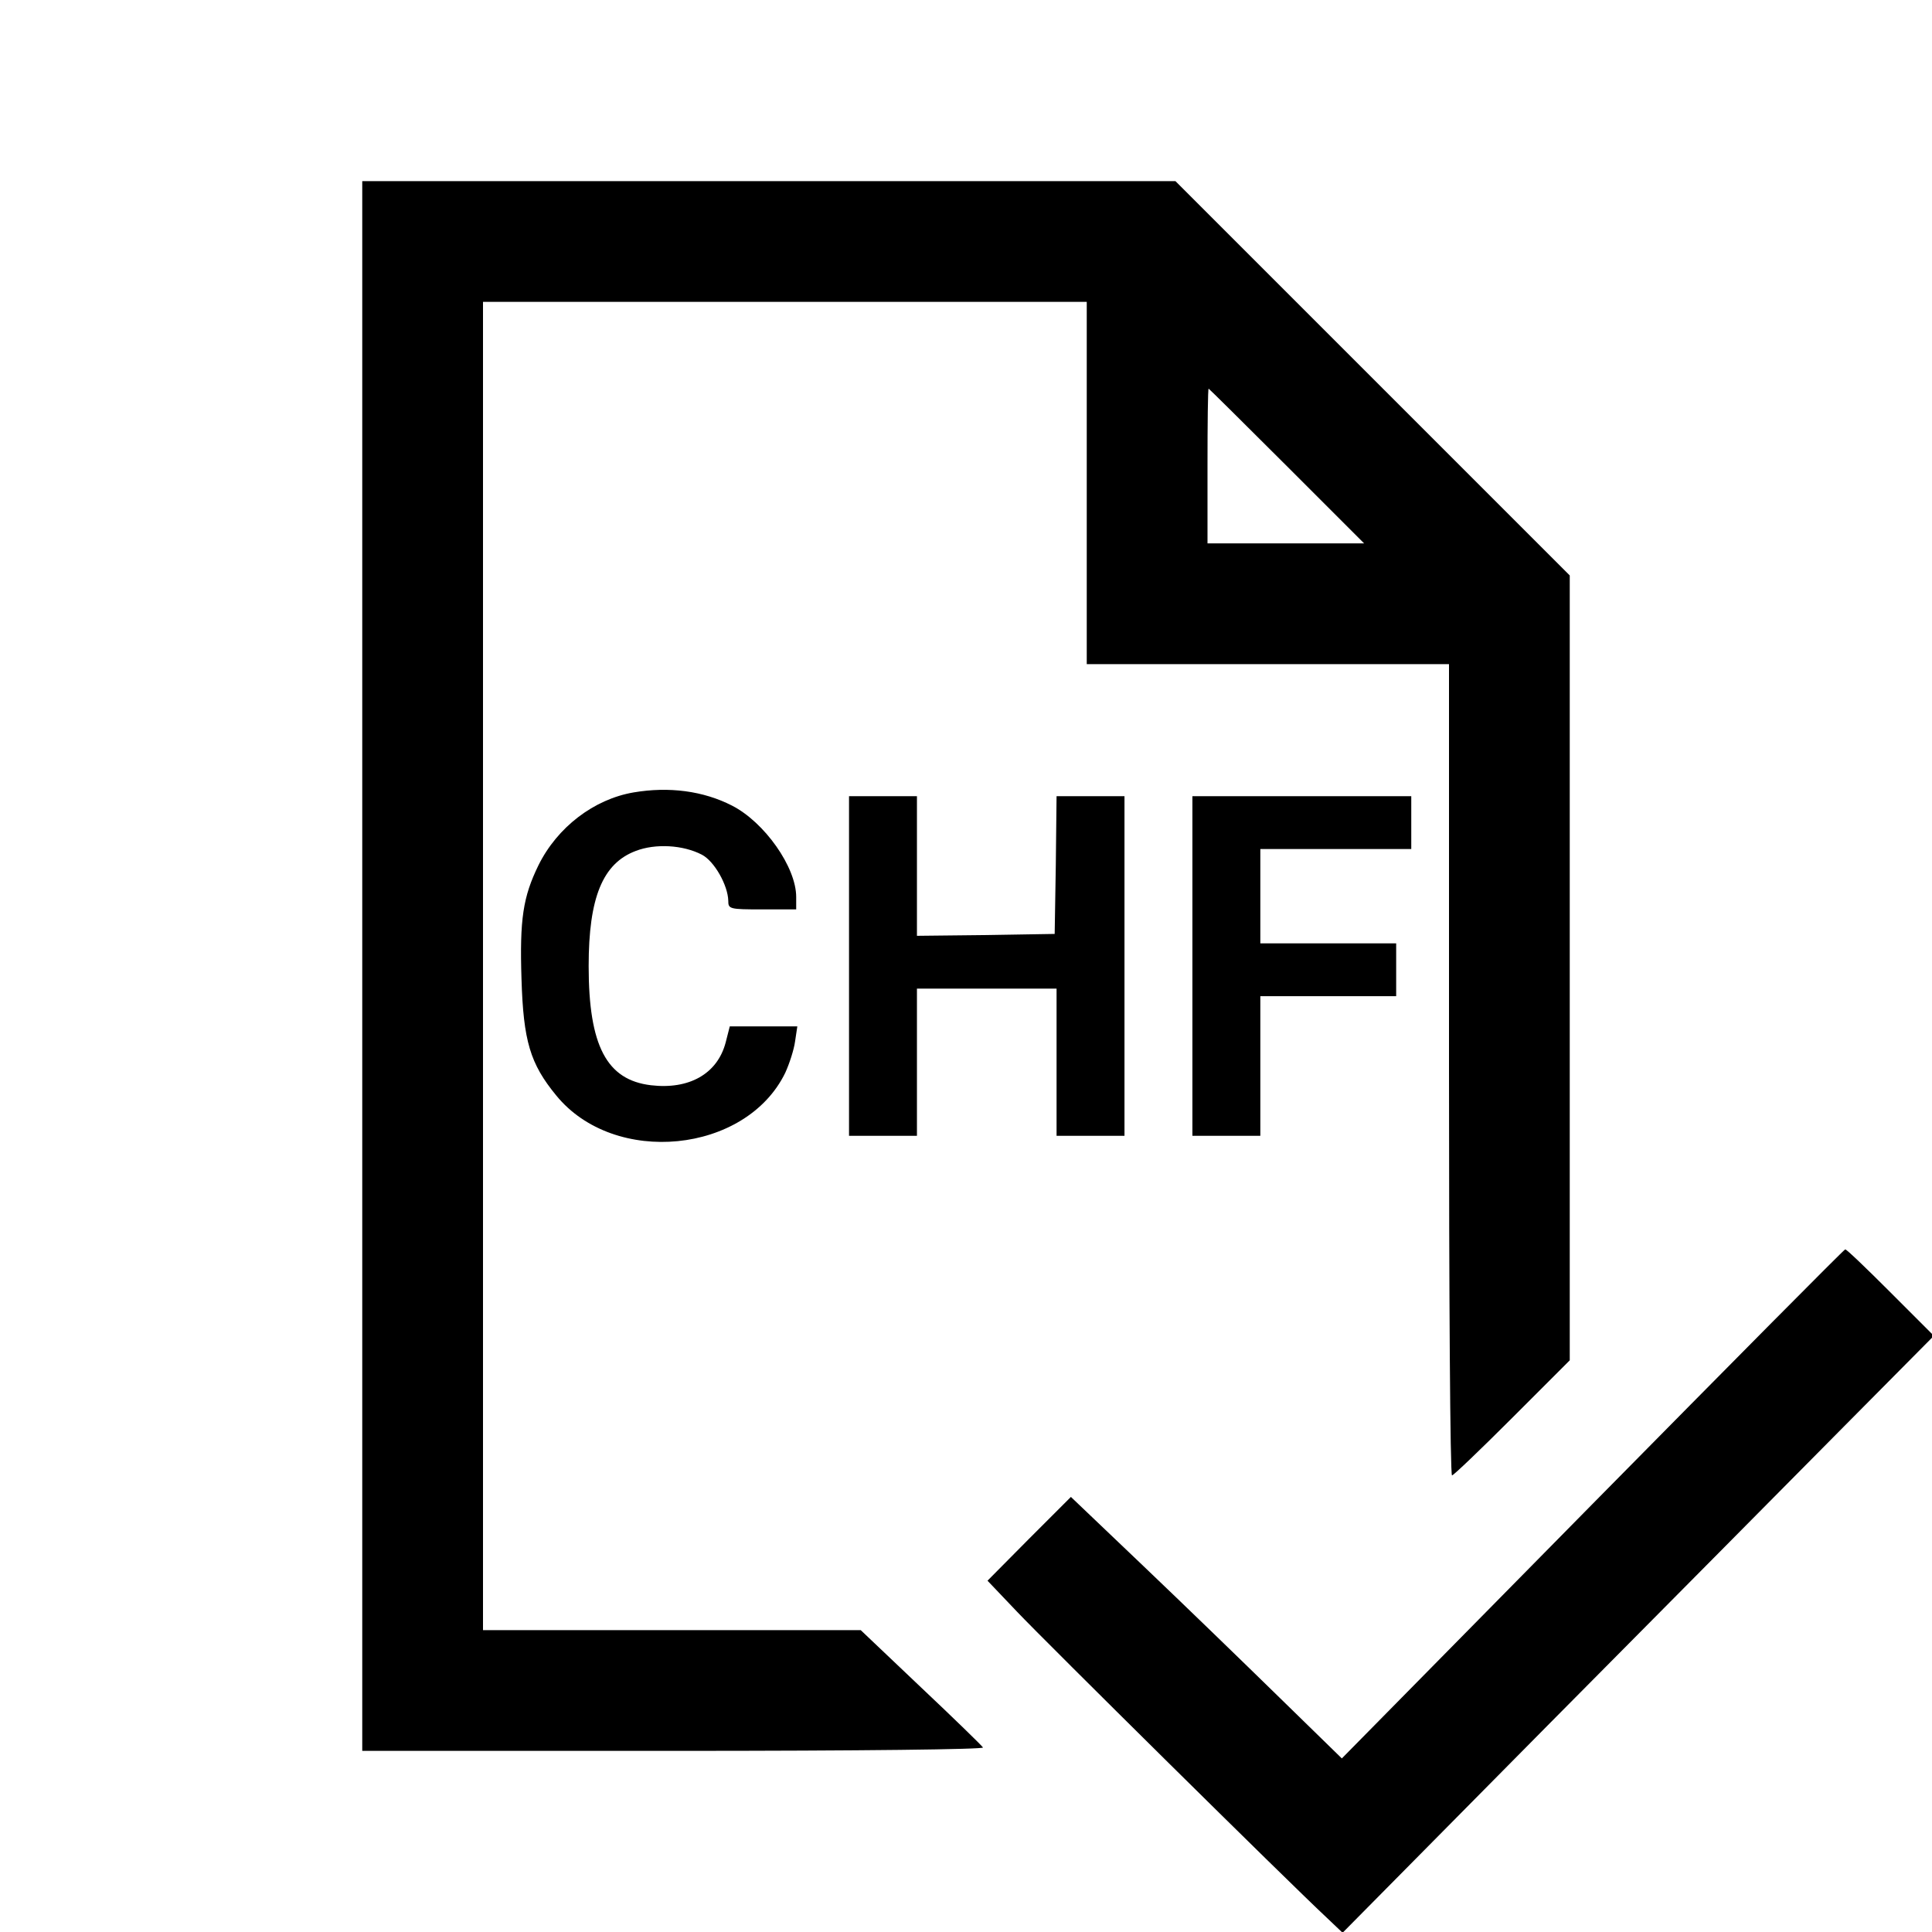
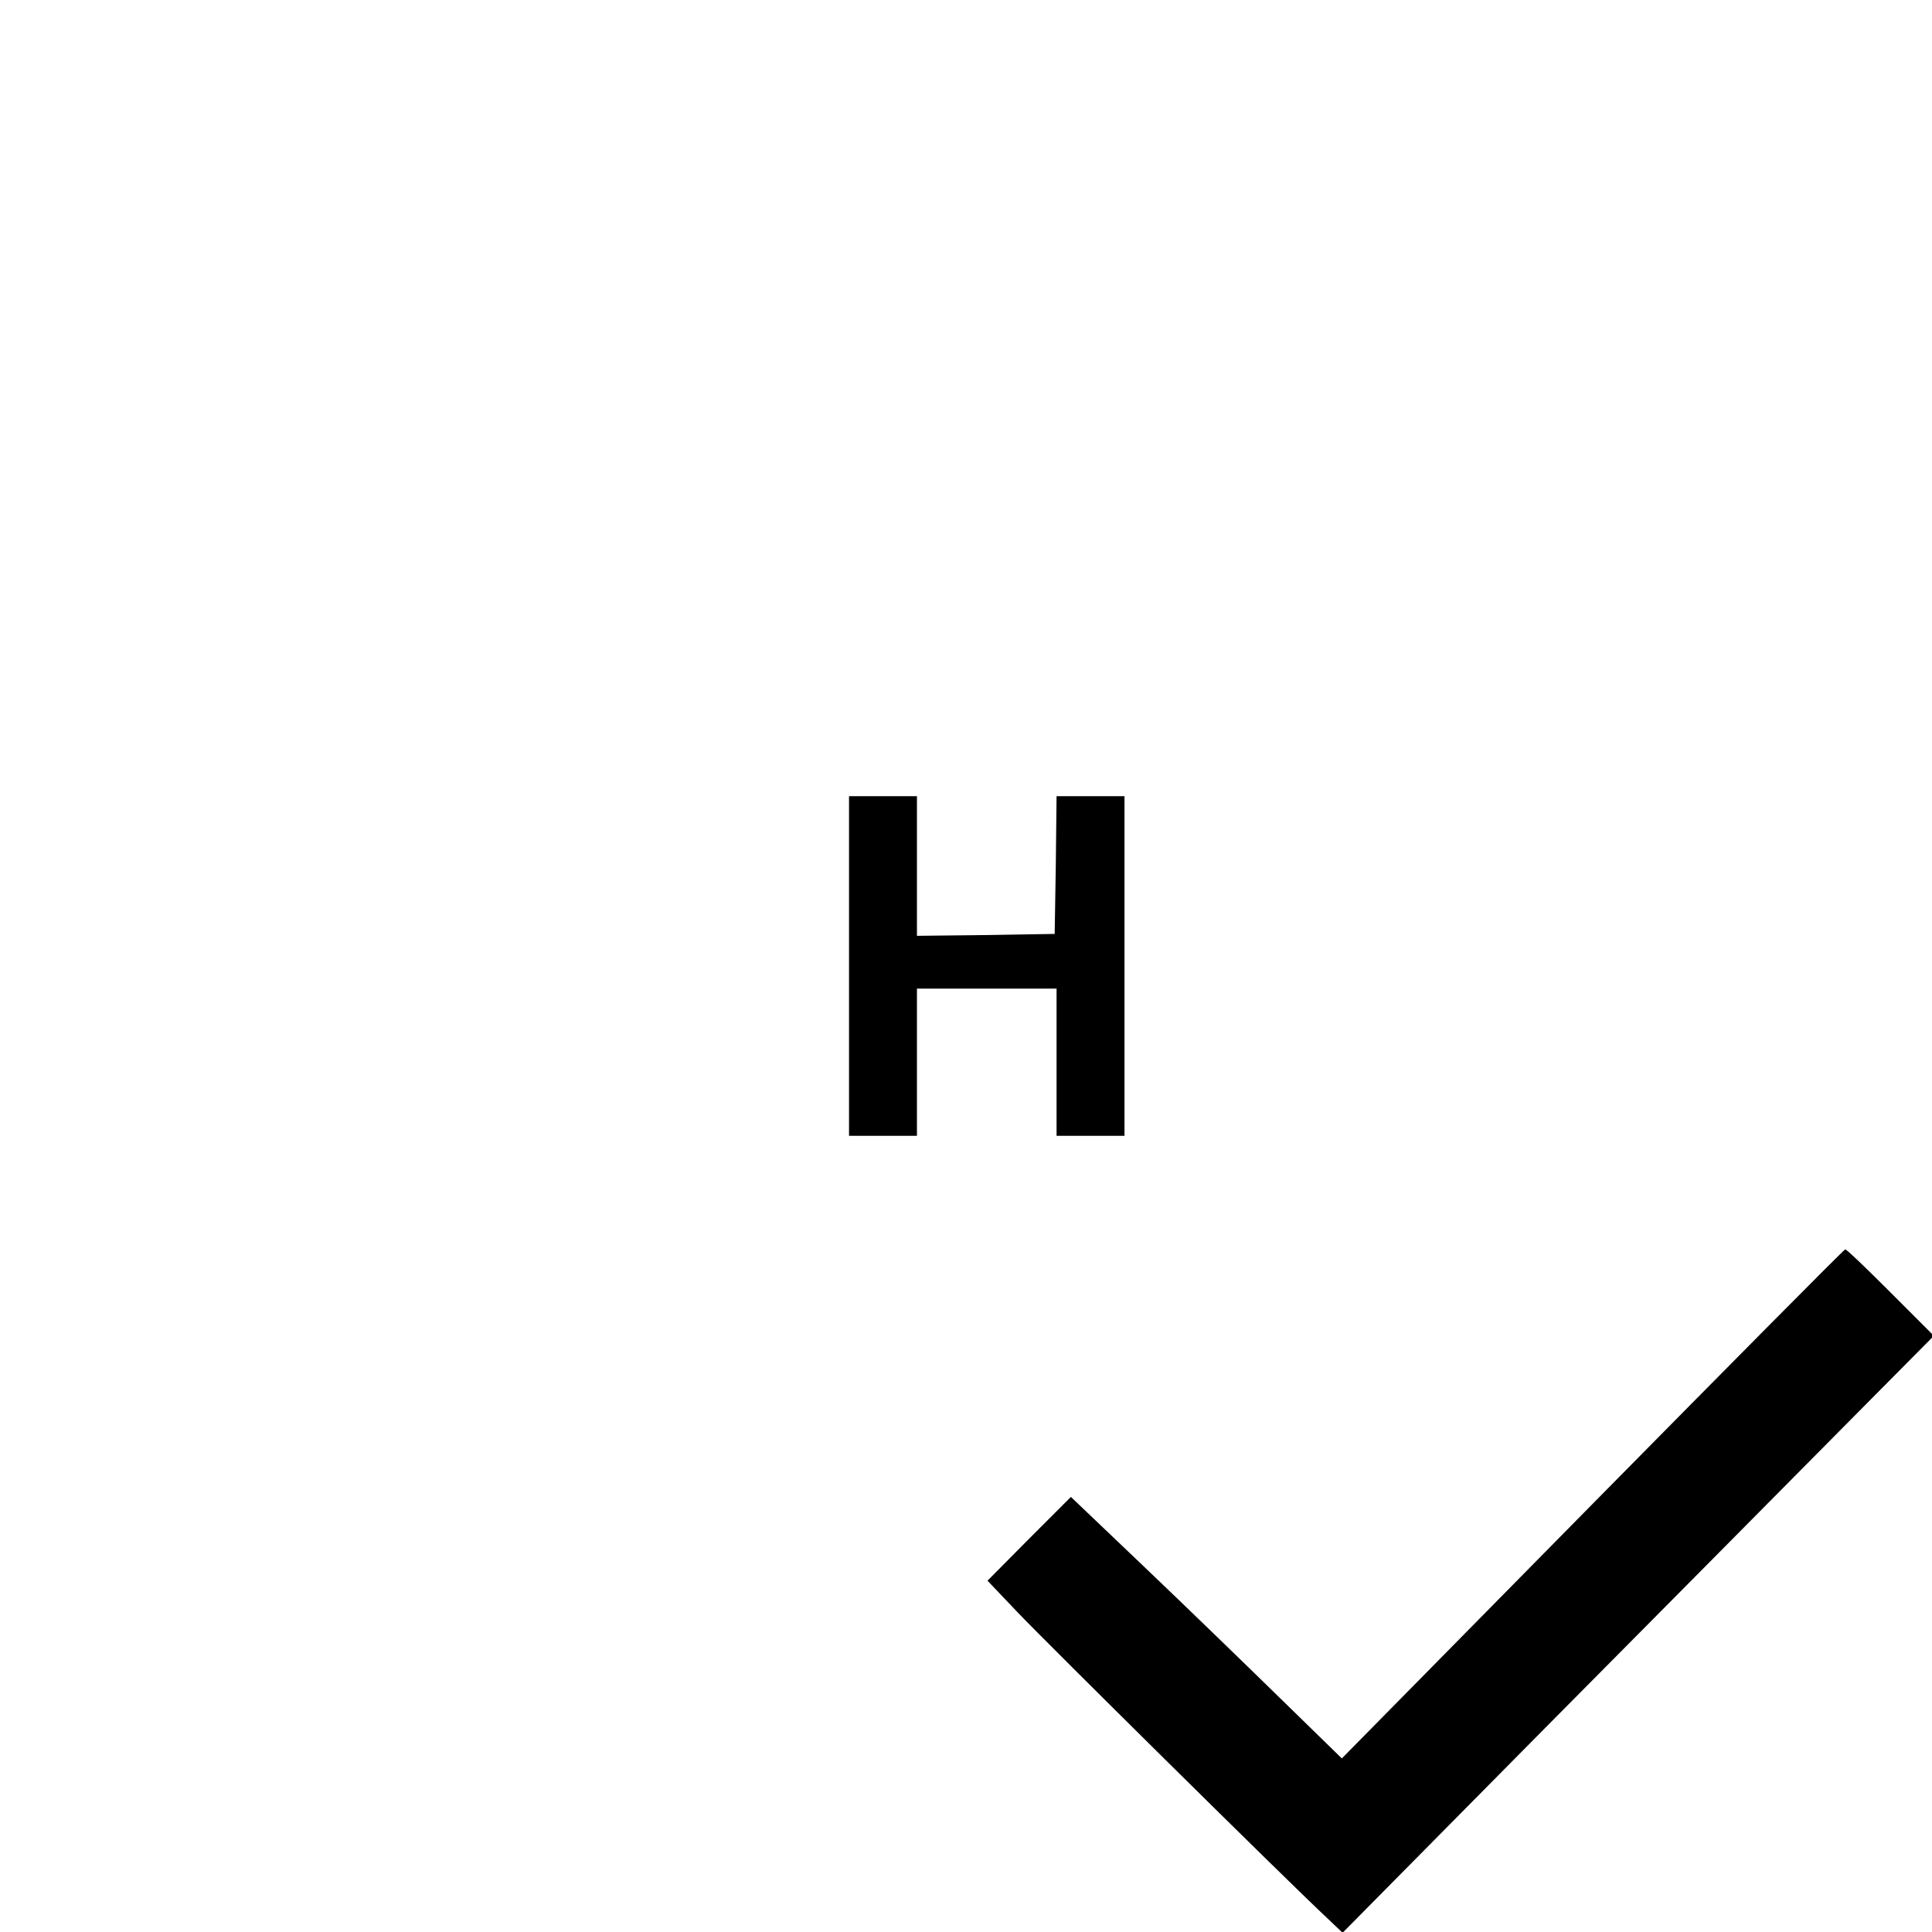
<svg xmlns="http://www.w3.org/2000/svg" version="1.0" width="512pt" height="512pt" viewBox="0 0 512 512" preserveAspectRatio="xMidYMid meet">
  <g transform="translate(0,512) scale(0.1,-0.1)" fill="#000000" stroke="none">
-     <path d="M960 2560 l0 -2080 826 0 c502 0 823 4 819 9 -3 5 -77 77 -165 160 l-159 151 -500 0 -501 0 0 1760 0 1760 800 0 800 0 0 -480 0 -480 480 0 480 0 0 -1075 c0 -591 3 -1075 8 -1075 4 0 76 69 160 153 l152 152 0 1040 0 1040 -523 523 -522 522 -1078 0 -1077 0 0 -2080z m2450 1325 l205 -205 -208 0 -207 0 0 205 c0 113 1 205 3 205 1 0 94 -92 207 -205z" />
-     <path d="M1679 3020 c-105 -18 -202 -92 -252 -193 -41 -84 -50 -143 -45 -301 5 -165 23 -225 92 -309 154 -189 503 -154 607 60 11 24 23 61 26 83 l6 40 -90 0 -89 0 -11 -43 c-22 -83 -97 -125 -198 -113 -117 14 -165 104 -165 316 0 181 37 272 125 305 52 20 125 16 175 -10 33 -17 69 -81 70 -122 0 -22 3 -23 90 -23 l90 0 0 33 c0 79 -84 198 -170 242 -76 39 -167 51 -261 35z" />
    <path d="M2250 2560 l0 -450 90 0 90 0 0 195 0 195 185 0 185 0 0 -195 0 -195 90 0 90 0 0 450 0 450 -90 0 -90 0 -2 -182 -3 -183 -182 -3 -183 -2 0 185 0 185 -90 0 -90 0 0 -450z" />
-     <path d="M3160 2560 l0 -450 90 0 90 0 0 185 0 185 180 0 180 0 0 70 0 70 -180 0 -180 0 0 125 0 125 200 0 200 0 0 70 0 70 -290 0 -290 0 0 -450z" />
    <path d="M4220 1134 l-664 -674 -166 162 c-92 90 -253 246 -359 347 l-193 184 -111 -111 -110 -111 79 -83 c71 -75 720 -717 821 -811 l41 -39 543 549 c299 301 651 657 784 791 l240 242 -115 115 c-63 63 -117 115 -120 114 -3 0 -304 -304 -670 -675z" />
  </g>
</svg>